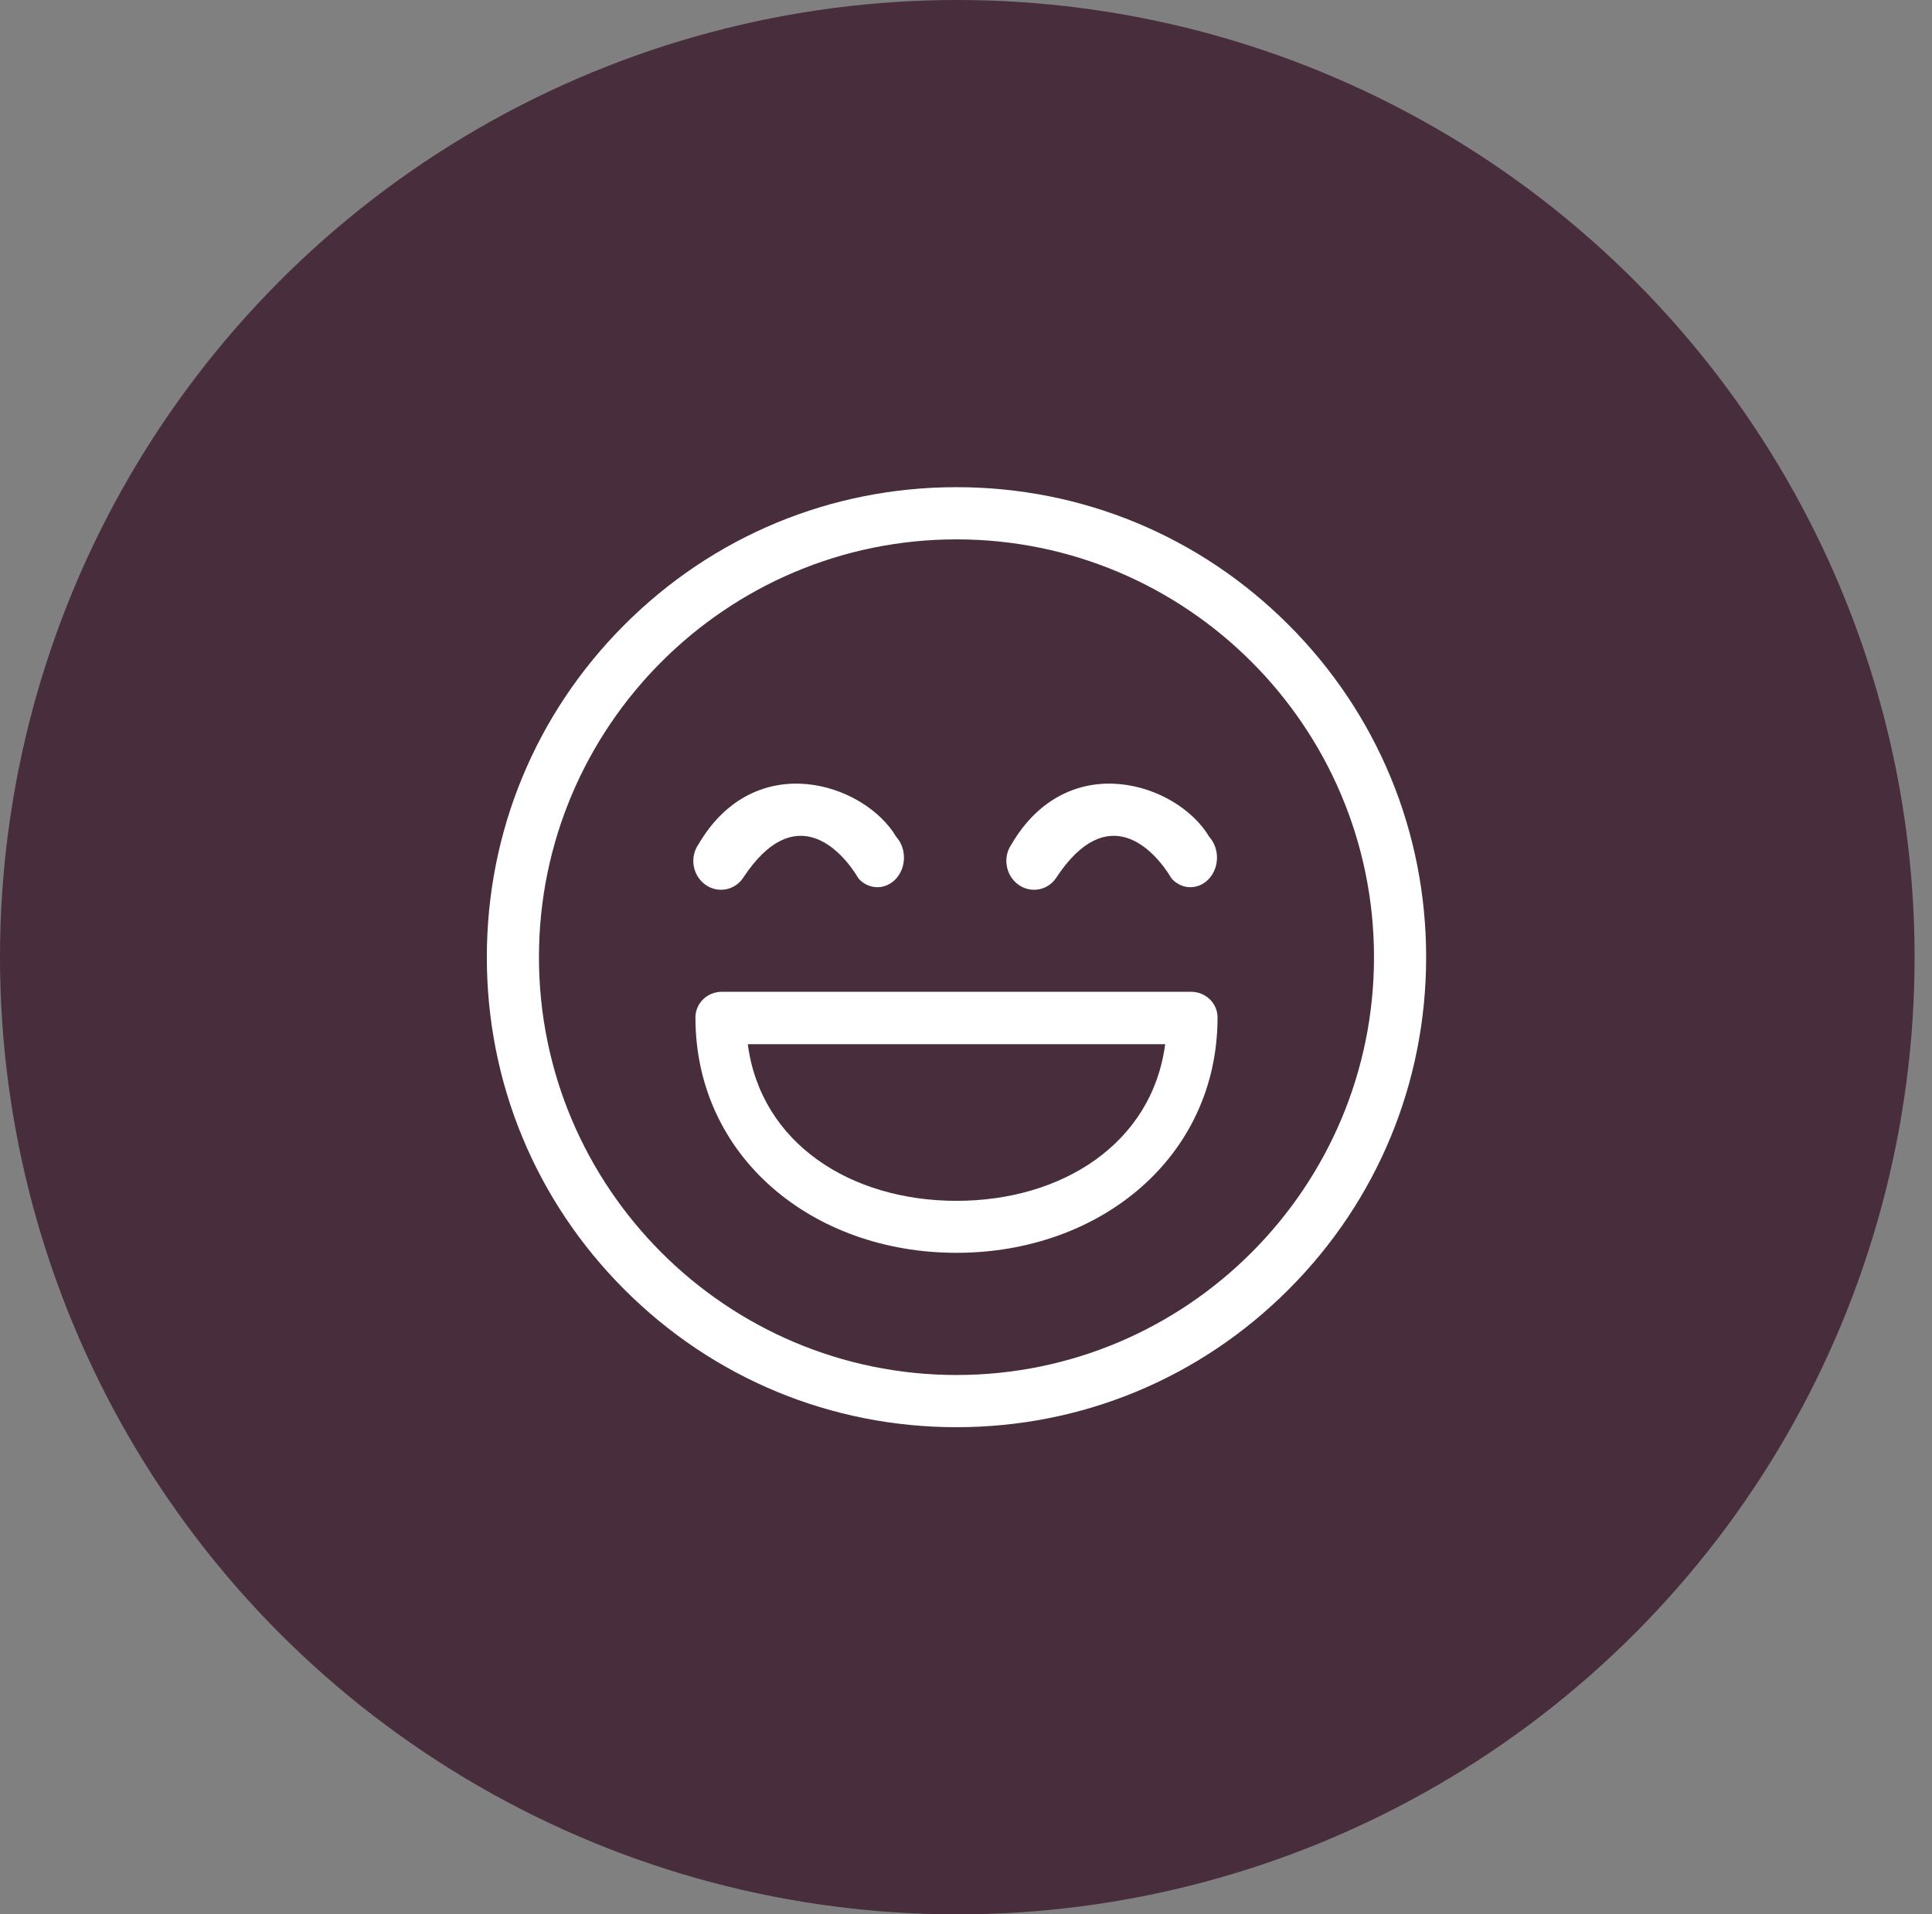
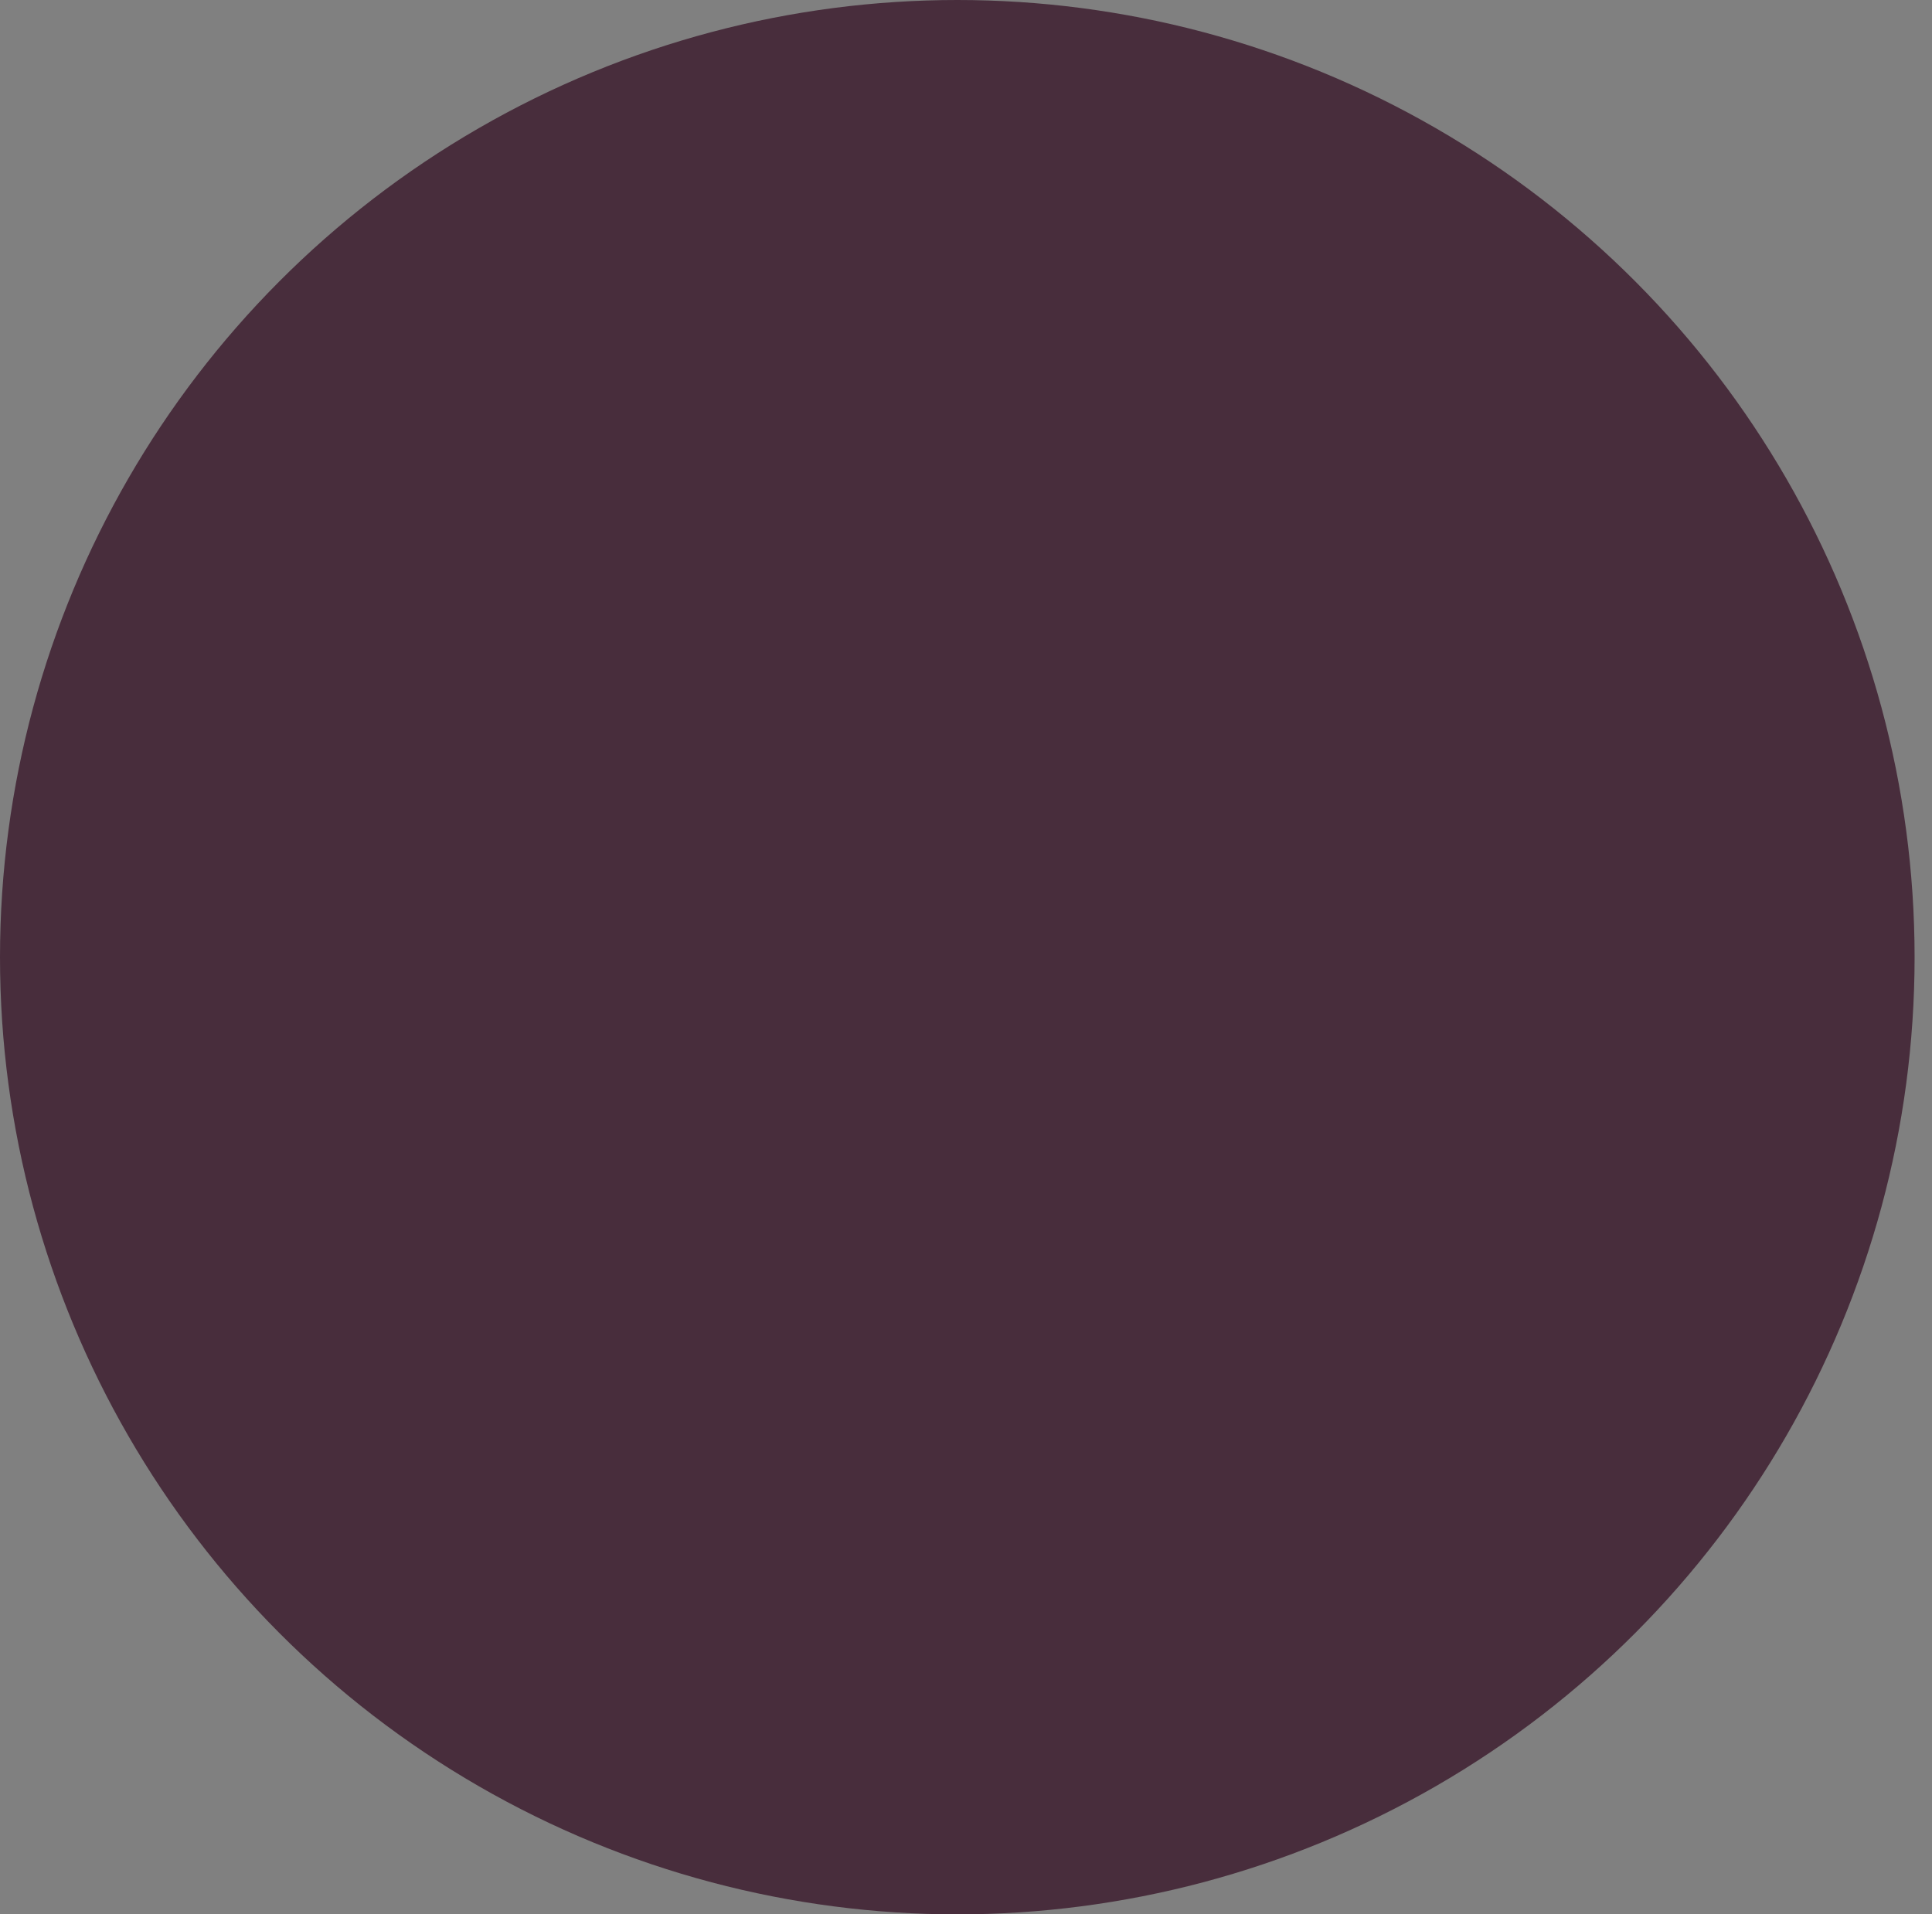
<svg xmlns="http://www.w3.org/2000/svg" preserveAspectRatio="xMidYMid" width="111" height="110" viewBox="0 0 111 110">
  <rect x="0" y="0" width="111" height="110" fill="#808080" stroke="none" />
  <defs>
    <style> .cls-3 { fill: #482d3c; } .cls-4 { fill: #ffffff; } </style>
  </defs>
  <g id="group-50">
    <ellipse id="ellipse-1" class="cls-3" cx="55" cy="55" rx="55" ry="55" />
-     <path d="M74.033,74.096 C68.937,79.198 62.161,82.007 54.953,82.007 C47.746,82.007 40.969,79.198 35.873,74.096 C30.776,68.996 27.970,62.214 27.970,55.000 C27.970,47.786 30.776,41.004 35.873,35.904 C40.969,30.802 47.746,27.993 54.953,27.993 C62.161,27.993 68.937,30.802 74.033,35.904 C79.130,41.004 81.937,47.786 81.937,55.000 C81.937,62.214 79.130,68.996 74.033,74.096 ZM54.953,30.992 C41.726,30.992 30.965,41.762 30.965,55.000 C30.965,68.239 41.726,79.008 54.953,79.008 C68.180,79.008 78.941,68.239 78.941,55.000 C78.941,41.762 68.180,30.992 54.953,30.992 ZM54.953,71.987 C46.683,71.987 39.955,66.470 39.955,58.461 C39.955,57.648 40.635,56.988 41.475,56.988 C41.475,56.988 68.431,56.988 68.431,56.988 C69.271,56.988 69.952,57.648 69.952,58.461 C69.952,66.470 63.223,71.987 54.953,71.987 ZM42.963,60.000 C43.712,65.694 48.874,69.000 54.953,69.000 C61.032,69.000 66.194,65.694 66.943,60.000 C66.943,60.000 42.963,60.000 42.963,60.000 ZM68.392,50.979 C68.001,50.979 67.610,50.813 67.312,50.481 C66.320,48.806 63.641,45.930 60.675,50.449 C60.176,51.182 59.196,51.345 58.486,50.816 C57.776,50.286 57.605,49.262 58.103,48.531 C61.368,42.940 67.650,45.002 69.472,48.079 C70.069,48.742 70.069,49.818 69.472,50.481 C69.174,50.813 68.783,50.979 68.392,50.979 ZM50.407,50.979 C50.016,50.979 49.625,50.813 49.327,50.481 C48.336,48.806 45.656,45.930 42.690,50.449 C42.192,51.182 41.211,51.345 40.501,50.816 C39.791,50.286 39.620,49.262 40.119,48.531 C43.383,42.940 49.665,45.002 51.488,48.079 C52.085,48.742 52.085,49.818 51.488,50.481 C51.190,50.813 50.798,50.979 50.407,50.979 Z" id="path-1" class="cls-4" fill-rule="evenodd" />
  </g>
</svg>